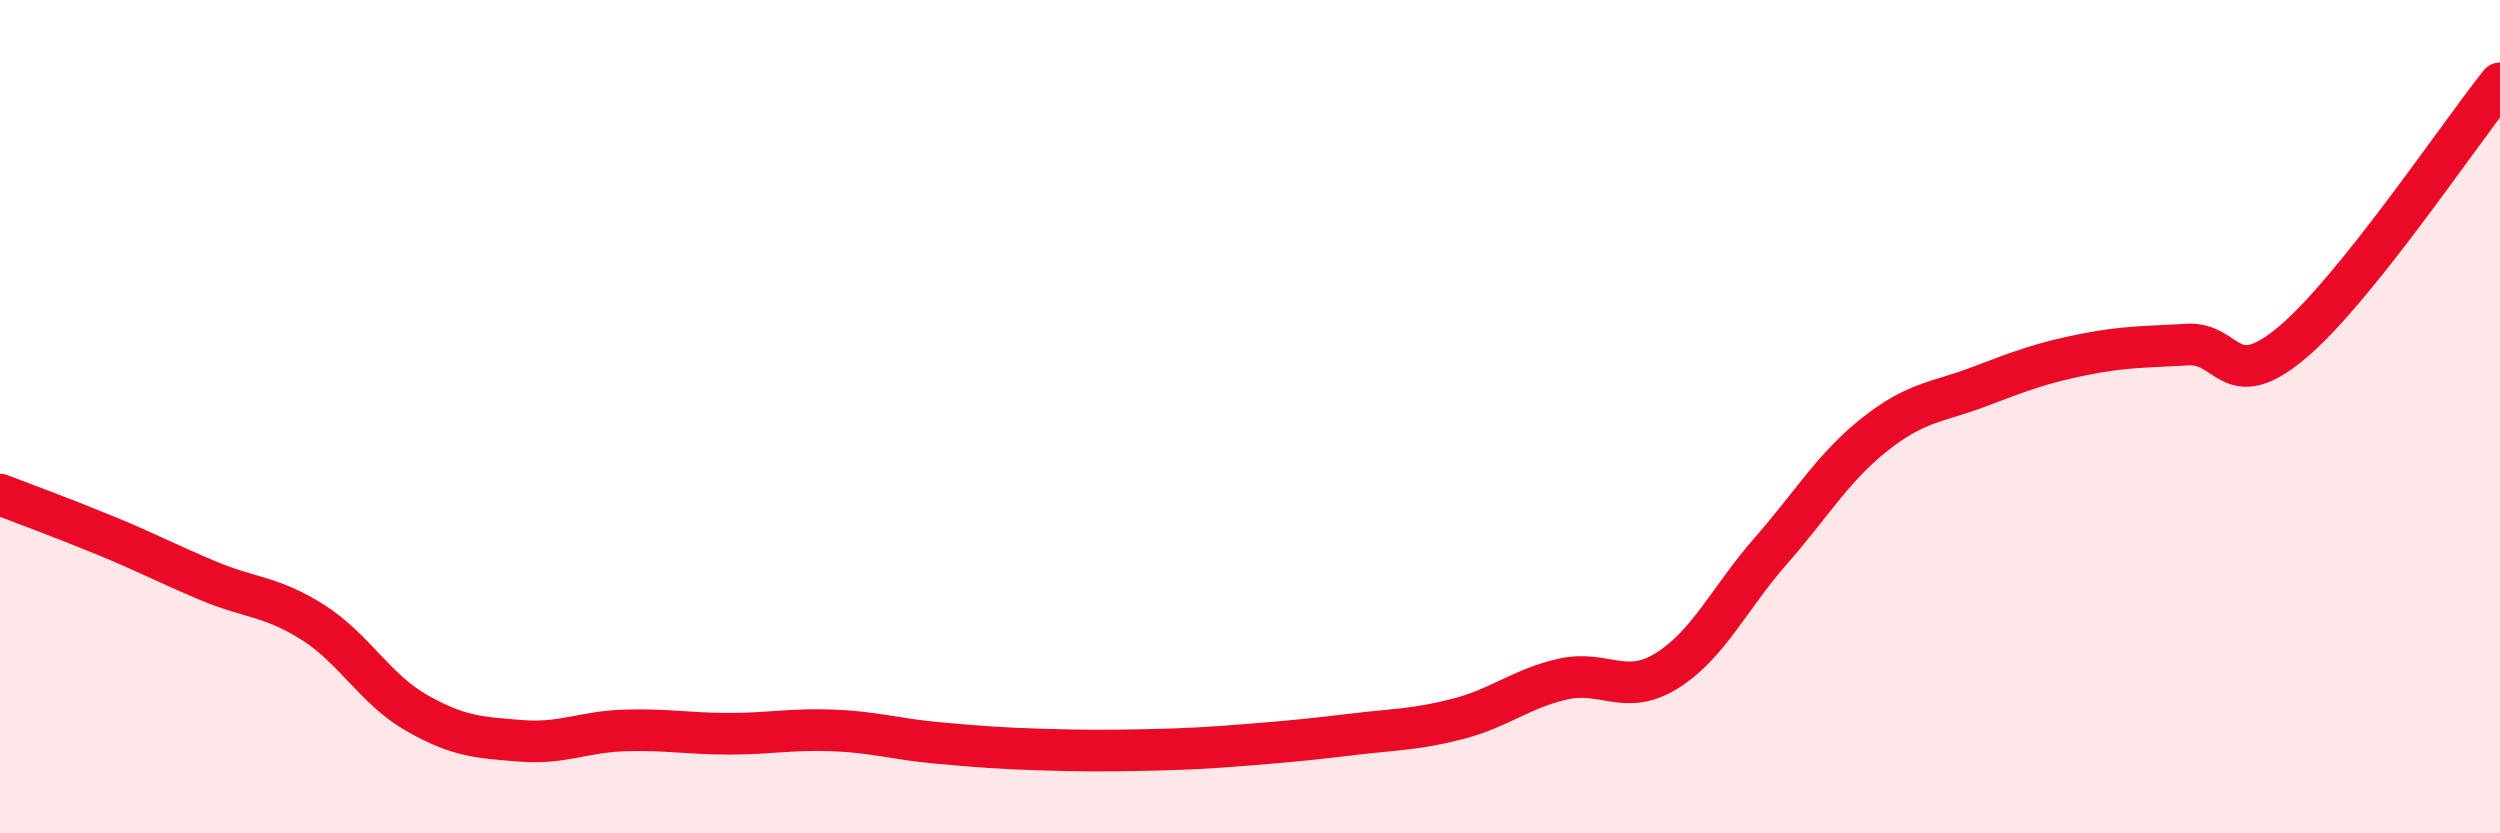
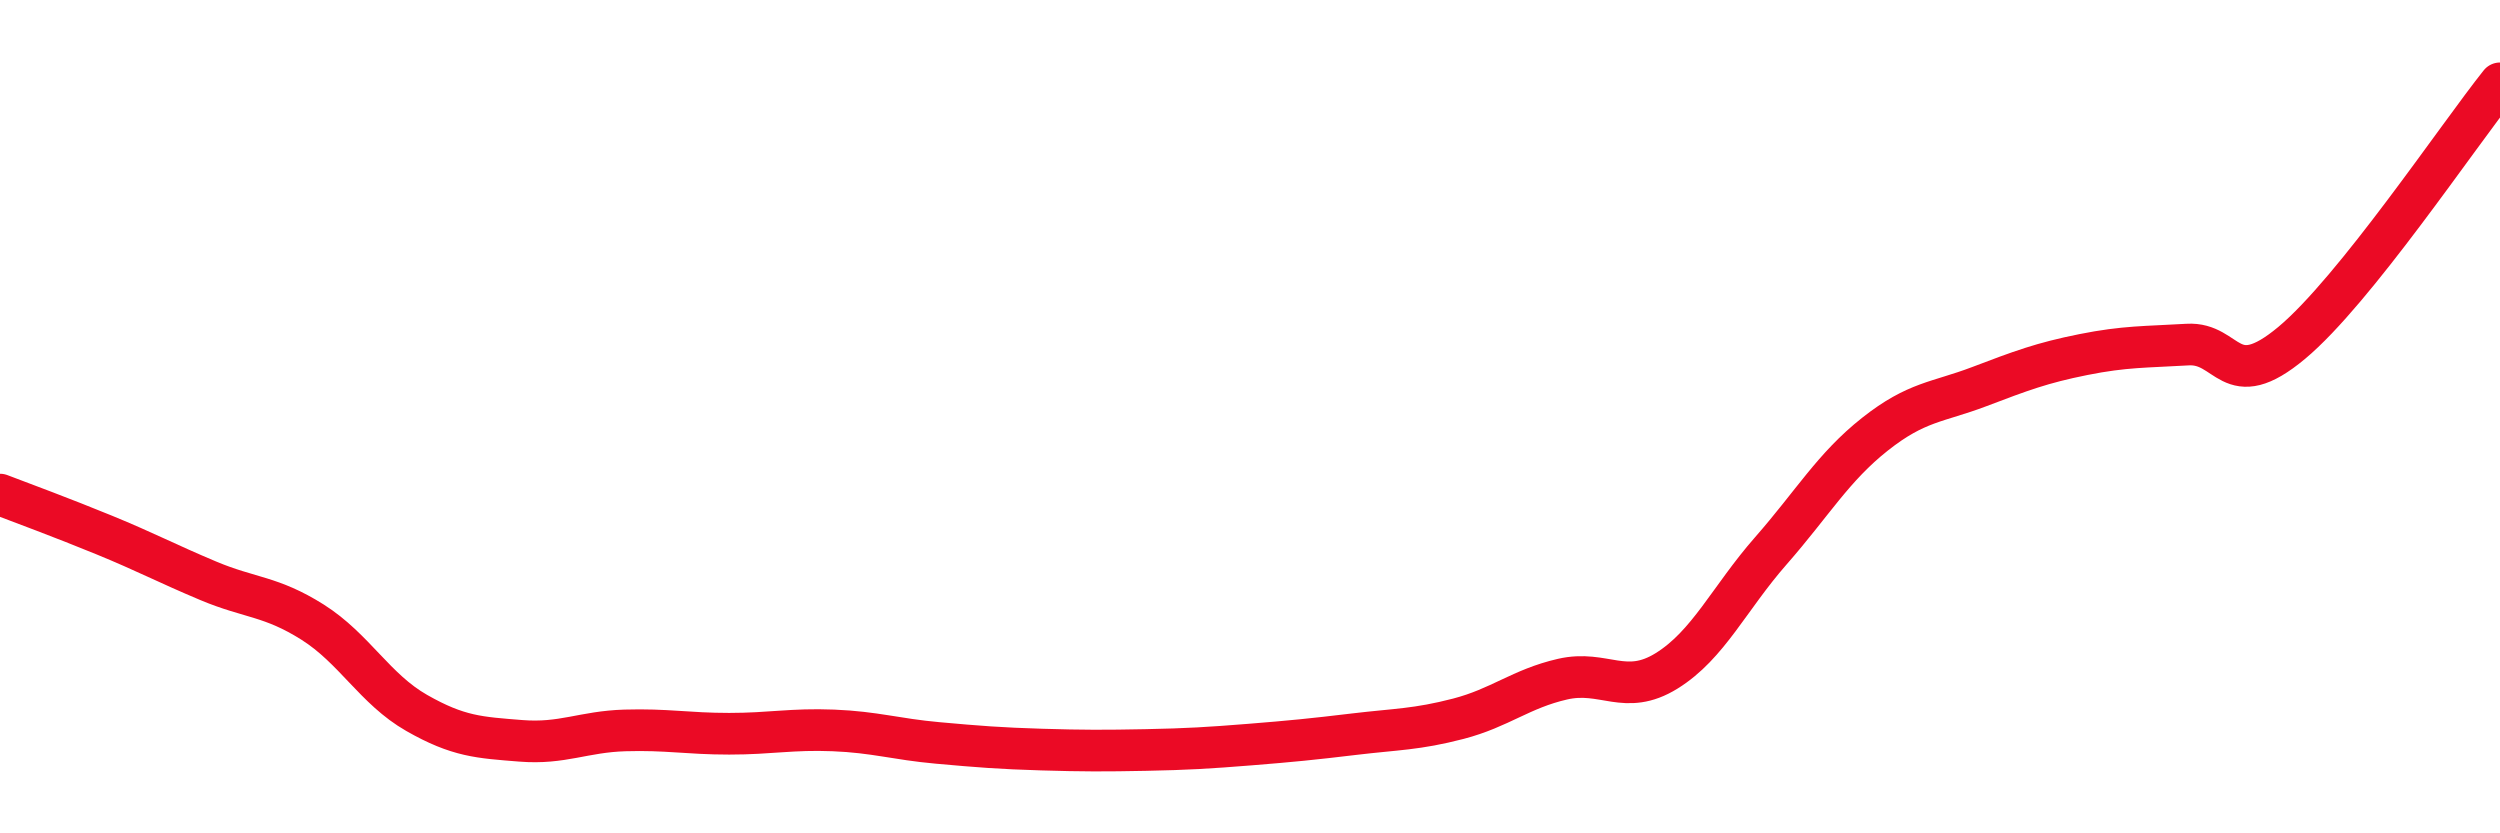
<svg xmlns="http://www.w3.org/2000/svg" width="60" height="20" viewBox="0 0 60 20">
-   <path d="M 0,11.87 C 0.5,12.06 1.5,12.43 2.5,12.84 C 3.5,13.25 4,13.52 5,13.94 C 6,14.36 6.5,14.3 7.5,14.93 C 8.5,15.56 9,16.54 10,17.11 C 11,17.68 11.5,17.7 12.5,17.78 C 13.5,17.86 14,17.56 15,17.53 C 16,17.5 16.5,17.61 17.5,17.61 C 18.5,17.61 19,17.49 20,17.53 C 21,17.57 21.5,17.74 22.5,17.83 C 23.5,17.92 24,17.96 25,17.99 C 26,18.02 26.5,18.02 27.5,18 C 28.5,17.98 29,17.95 30,17.87 C 31,17.79 31.5,17.74 32.5,17.62 C 33.5,17.5 34,17.51 35,17.25 C 36,16.99 36.5,16.53 37.5,16.3 C 38.5,16.07 39,16.72 40,16.1 C 41,15.48 41.5,14.36 42.5,13.22 C 43.5,12.08 44,11.21 45,10.42 C 46,9.63 46.5,9.66 47.5,9.28 C 48.5,8.9 49,8.71 50,8.51 C 51,8.31 51.5,8.33 52.5,8.27 C 53.5,8.21 53.5,9.48 55,8.23 C 56.5,6.98 59,3.25 60,2L60 20L0 20Z" fill="#EB0A25" opacity="0.1" stroke-linecap="round" stroke-linejoin="round" />
  <path d="M 0,11.87 C 0.5,12.06 1.5,12.43 2.5,12.84 C 3.5,13.25 4,13.52 5,13.94 C 6,14.36 6.5,14.3 7.5,14.93 C 8.5,15.56 9,16.54 10,17.11 C 11,17.68 11.5,17.7 12.5,17.78 C 13.5,17.86 14,17.56 15,17.53 C 16,17.5 16.5,17.61 17.5,17.61 C 18.5,17.61 19,17.49 20,17.53 C 21,17.57 21.5,17.74 22.5,17.83 C 23.5,17.92 24,17.96 25,17.99 C 26,18.02 26.5,18.02 27.5,18 C 28.5,17.98 29,17.95 30,17.87 C 31,17.79 31.5,17.74 32.5,17.62 C 33.5,17.5 34,17.51 35,17.25 C 36,16.99 36.5,16.53 37.5,16.3 C 38.5,16.07 39,16.72 40,16.1 C 41,15.48 41.5,14.36 42.5,13.22 C 43.5,12.08 44,11.21 45,10.42 C 46,9.63 46.5,9.66 47.5,9.28 C 48.5,8.9 49,8.71 50,8.51 C 51,8.31 51.5,8.33 52.5,8.27 C 53.5,8.21 53.5,9.48 55,8.23 C 56.5,6.98 59,3.25 60,2" stroke="#EB0A25" stroke-width="1" fill="none" stroke-linecap="round" stroke-linejoin="round" />
</svg>